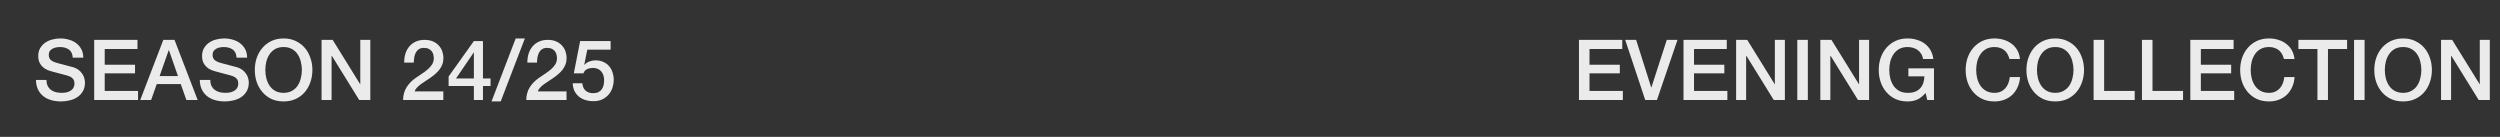
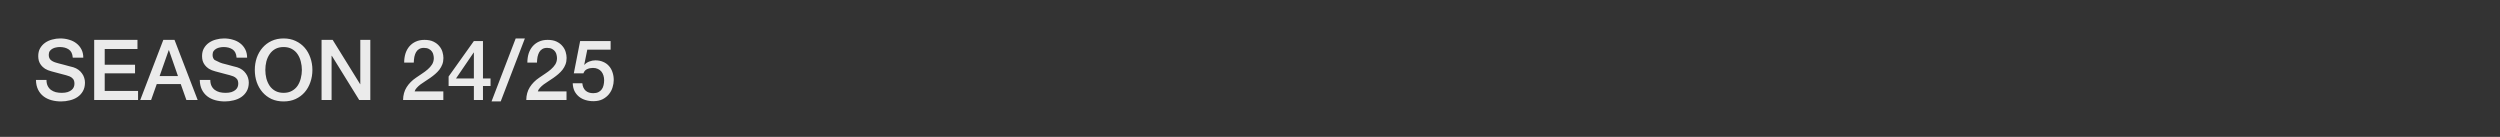
<svg xmlns="http://www.w3.org/2000/svg" width="475" height="26" viewBox="0 0 475 26" fill="none">
  <rect x="0" y="0" width="475" height="26" fill="#333333" stroke="none" />
-   <path d="M8.833 15.192C8.833 15.629 8.907 16.003 9.057 16.312C9.206 16.621 9.414 16.877 9.681 17.08C9.947 17.272 10.251 17.416 10.593 17.512C10.945 17.597 11.323 17.64 11.729 17.64C12.166 17.64 12.539 17.592 12.849 17.496C13.158 17.389 13.409 17.256 13.601 17.096C13.793 16.936 13.931 16.755 14.017 16.552C14.102 16.339 14.145 16.125 14.145 15.912C14.145 15.475 14.043 15.155 13.841 14.952C13.649 14.739 13.435 14.589 13.201 14.504C12.795 14.355 12.321 14.216 11.777 14.088C11.243 13.949 10.582 13.773 9.793 13.56C9.302 13.432 8.891 13.267 8.561 13.064C8.241 12.851 7.985 12.616 7.793 12.36C7.601 12.104 7.462 11.832 7.377 11.544C7.302 11.256 7.265 10.963 7.265 10.664C7.265 10.088 7.382 9.592 7.617 9.176C7.862 8.749 8.182 8.397 8.577 8.12C8.971 7.843 9.419 7.64 9.921 7.512C10.422 7.373 10.929 7.304 11.441 7.304C12.038 7.304 12.598 7.384 13.121 7.544C13.654 7.693 14.118 7.923 14.513 8.232C14.918 8.541 15.238 8.925 15.473 9.384C15.707 9.832 15.825 10.355 15.825 10.952H13.825C13.771 10.216 13.521 9.699 13.073 9.4C12.625 9.091 12.054 8.936 11.361 8.936C11.126 8.936 10.886 8.963 10.641 9.016C10.395 9.059 10.171 9.139 9.969 9.256C9.766 9.363 9.595 9.512 9.457 9.704C9.329 9.896 9.265 10.136 9.265 10.424C9.265 10.829 9.387 11.149 9.633 11.384C9.889 11.608 10.219 11.779 10.625 11.896C10.667 11.907 10.833 11.955 11.121 12.04C11.419 12.115 11.75 12.2 12.113 12.296C12.475 12.392 12.827 12.488 13.169 12.584C13.521 12.669 13.771 12.733 13.921 12.776C14.294 12.893 14.619 13.053 14.897 13.256C15.174 13.459 15.403 13.693 15.585 13.96C15.777 14.216 15.915 14.493 16.001 14.792C16.097 15.091 16.145 15.389 16.145 15.688C16.145 16.328 16.011 16.877 15.745 17.336C15.489 17.784 15.147 18.152 14.721 18.44C14.294 18.728 13.809 18.936 13.265 19.064C12.721 19.203 12.166 19.272 11.601 19.272C10.95 19.272 10.337 19.192 9.761 19.032C9.185 18.872 8.683 18.627 8.257 18.296C7.83 17.965 7.489 17.544 7.233 17.032C6.977 16.509 6.843 15.896 6.833 15.192H8.833ZM17.896 7.576H26.12V9.304H19.896V12.296H25.656V13.928H19.896V17.272H26.232V19H17.896V7.576ZM31.03 7.576H33.158L37.558 19H35.414L34.342 15.976H29.782L28.71 19H26.646L31.03 7.576ZM30.326 14.456H33.814L32.102 9.544H32.054L30.326 14.456ZM39.958 15.192C39.958 15.629 40.032 16.003 40.182 16.312C40.331 16.621 40.539 16.877 40.806 17.08C41.072 17.272 41.376 17.416 41.718 17.512C42.07 17.597 42.448 17.64 42.854 17.64C43.291 17.64 43.664 17.592 43.974 17.496C44.283 17.389 44.534 17.256 44.726 17.096C44.918 16.936 45.056 16.755 45.142 16.552C45.227 16.339 45.27 16.125 45.27 15.912C45.27 15.475 45.168 15.155 44.966 14.952C44.774 14.739 44.56 14.589 44.326 14.504C43.92 14.355 43.446 14.216 42.902 14.088C42.368 13.949 41.707 13.773 40.918 13.56C40.427 13.432 40.016 13.267 39.686 13.064C39.366 12.851 39.11 12.616 38.918 12.36C38.726 12.104 38.587 11.832 38.502 11.544C38.427 11.256 38.39 10.963 38.39 10.664C38.39 10.088 38.507 9.592 38.742 9.176C38.987 8.749 39.307 8.397 39.702 8.12C40.096 7.843 40.544 7.64 41.046 7.512C41.547 7.373 42.054 7.304 42.566 7.304C43.163 7.304 43.723 7.384 44.246 7.544C44.779 7.693 45.243 7.923 45.638 8.232C46.043 8.541 46.363 8.925 46.598 9.384C46.832 9.832 46.95 10.355 46.95 10.952H44.95C44.896 10.216 44.646 9.699 44.198 9.4C43.75 9.091 43.179 8.936 42.486 8.936C42.251 8.936 42.011 8.963 41.766 9.016C41.52 9.059 41.296 9.139 41.094 9.256C40.891 9.363 40.72 9.512 40.582 9.704C40.454 9.896 40.39 10.136 40.39 10.424C40.39 10.829 40.512 11.149 40.758 11.384C41.014 11.608 41.344 11.779 41.75 11.896C41.792 11.907 41.958 11.955 42.246 12.04C42.544 12.115 42.875 12.2 43.238 12.296C43.6 12.392 43.952 12.488 44.294 12.584C44.646 12.669 44.896 12.733 45.046 12.776C45.419 12.893 45.744 13.053 46.022 13.256C46.299 13.459 46.528 13.693 46.71 13.96C46.902 14.216 47.04 14.493 47.126 14.792C47.222 15.091 47.27 15.389 47.27 15.688C47.27 16.328 47.136 16.877 46.87 17.336C46.614 17.784 46.272 18.152 45.846 18.44C45.419 18.728 44.934 18.936 44.39 19.064C43.846 19.203 43.291 19.272 42.726 19.272C42.075 19.272 41.462 19.192 40.886 19.032C40.31 18.872 39.808 18.627 39.382 18.296C38.955 17.965 38.614 17.544 38.358 17.032C38.102 16.509 37.968 15.896 37.958 15.192H39.958ZM53.885 8.936C53.277 8.936 52.749 9.059 52.301 9.304C51.863 9.549 51.506 9.88 51.229 10.296C50.951 10.701 50.743 11.165 50.605 11.688C50.477 12.211 50.413 12.744 50.413 13.288C50.413 13.832 50.477 14.365 50.605 14.888C50.743 15.411 50.951 15.88 51.229 16.296C51.506 16.701 51.863 17.027 52.301 17.272C52.749 17.517 53.277 17.64 53.885 17.64C54.493 17.64 55.015 17.517 55.453 17.272C55.901 17.027 56.263 16.701 56.541 16.296C56.818 15.88 57.021 15.411 57.149 14.888C57.287 14.365 57.357 13.832 57.357 13.288C57.357 12.744 57.287 12.211 57.149 11.688C57.021 11.165 56.818 10.701 56.541 10.296C56.263 9.88 55.901 9.549 55.453 9.304C55.015 9.059 54.493 8.936 53.885 8.936ZM53.885 7.304C54.738 7.304 55.501 7.464 56.173 7.784C56.855 8.104 57.431 8.536 57.901 9.08C58.37 9.624 58.727 10.259 58.973 10.984C59.229 11.709 59.357 12.477 59.357 13.288C59.357 14.109 59.229 14.883 58.973 15.608C58.727 16.333 58.37 16.968 57.901 17.512C57.431 18.056 56.855 18.488 56.173 18.808C55.501 19.117 54.738 19.272 53.885 19.272C53.031 19.272 52.263 19.117 51.581 18.808C50.909 18.488 50.338 18.056 49.869 17.512C49.399 16.968 49.037 16.333 48.781 15.608C48.535 14.883 48.413 14.109 48.413 13.288C48.413 12.477 48.535 11.709 48.781 10.984C49.037 10.259 49.399 9.624 49.869 9.08C50.338 8.536 50.909 8.104 51.581 7.784C52.263 7.464 53.031 7.304 53.885 7.304ZM61.097 7.576H63.209L68.425 15.992H68.457V7.576H70.361V19H68.249L63.049 10.6H63.001V19H61.097V7.576ZM84.233 19H76.585C76.596 18.072 76.82 17.261 77.257 16.568C77.694 15.875 78.292 15.272 79.049 14.76C79.412 14.493 79.79 14.237 80.185 13.992C80.58 13.736 80.942 13.464 81.273 13.176C81.604 12.888 81.876 12.579 82.089 12.248C82.302 11.907 82.414 11.517 82.425 11.08C82.425 10.877 82.398 10.664 82.345 10.44C82.302 10.205 82.212 9.992 82.073 9.8C81.934 9.597 81.742 9.432 81.497 9.304C81.252 9.165 80.932 9.096 80.537 9.096C80.174 9.096 79.87 9.171 79.625 9.32C79.39 9.459 79.198 9.656 79.049 9.912C78.91 10.157 78.804 10.451 78.729 10.792C78.665 11.133 78.628 11.501 78.617 11.896H76.793C76.793 11.277 76.873 10.707 77.033 10.184C77.204 9.651 77.454 9.192 77.785 8.808C78.116 8.424 78.516 8.125 78.985 7.912C79.465 7.688 80.02 7.576 80.649 7.576C81.332 7.576 81.902 7.688 82.361 7.912C82.82 8.136 83.188 8.419 83.465 8.76C83.753 9.101 83.956 9.475 84.073 9.88C84.19 10.275 84.249 10.653 84.249 11.016C84.249 11.464 84.18 11.869 84.041 12.232C83.902 12.595 83.716 12.931 83.481 13.24C83.246 13.539 82.98 13.816 82.681 14.072C82.382 14.328 82.073 14.568 81.753 14.792C81.433 15.016 81.113 15.229 80.793 15.432C80.473 15.635 80.174 15.837 79.897 16.04C79.63 16.243 79.396 16.456 79.193 16.68C78.99 16.893 78.852 17.123 78.777 17.368H84.233V19ZM86.644 14.904H90.036V9.976H90.004L86.644 14.904ZM93.204 16.344H91.764V19H90.036V16.344H85.236V14.536L90.036 7.8H91.764V14.904H93.204V16.344ZM97.982 7.304H99.726L95.134 19.272H93.39L97.982 7.304ZM107.639 19H99.991C100.002 18.072 100.226 17.261 100.663 16.568C101.101 15.875 101.698 15.272 102.455 14.76C102.818 14.493 103.197 14.237 103.591 13.992C103.986 13.736 104.349 13.464 104.679 13.176C105.01 12.888 105.282 12.579 105.495 12.248C105.709 11.907 105.821 11.517 105.831 11.08C105.831 10.877 105.805 10.664 105.751 10.44C105.709 10.205 105.618 9.992 105.479 9.8C105.341 9.597 105.149 9.432 104.903 9.304C104.658 9.165 104.338 9.096 103.943 9.096C103.581 9.096 103.277 9.171 103.031 9.32C102.797 9.459 102.605 9.656 102.455 9.912C102.317 10.157 102.21 10.451 102.135 10.792C102.071 11.133 102.034 11.501 102.023 11.896H100.199C100.199 11.277 100.279 10.707 100.439 10.184C100.61 9.651 100.861 9.192 101.191 8.808C101.522 8.424 101.922 8.125 102.391 7.912C102.871 7.688 103.426 7.576 104.055 7.576C104.738 7.576 105.309 7.688 105.767 7.912C106.226 8.136 106.594 8.419 106.871 8.76C107.159 9.101 107.362 9.475 107.479 9.88C107.597 10.275 107.655 10.653 107.655 11.016C107.655 11.464 107.586 11.869 107.447 12.232C107.309 12.595 107.122 12.931 106.887 13.24C106.653 13.539 106.386 13.816 106.087 14.072C105.789 14.328 105.479 14.568 105.159 14.792C104.839 15.016 104.519 15.229 104.199 15.432C103.879 15.635 103.581 15.837 103.303 16.04C103.037 16.243 102.802 16.456 102.599 16.68C102.397 16.893 102.258 17.123 102.183 17.368H107.639V19ZM110.226 7.8H116.018V9.432H111.586L111.01 12.28L111.042 12.312C111.287 12.035 111.596 11.827 111.97 11.688C112.354 11.539 112.732 11.464 113.106 11.464C113.66 11.464 114.156 11.56 114.594 11.752C115.031 11.933 115.399 12.195 115.698 12.536C115.996 12.867 116.22 13.261 116.37 13.72C116.53 14.179 116.61 14.675 116.61 15.208C116.61 15.656 116.535 16.12 116.386 16.6C116.247 17.069 116.018 17.501 115.698 17.896C115.388 18.28 114.988 18.6 114.498 18.856C114.007 19.101 113.42 19.224 112.738 19.224C112.194 19.224 111.687 19.149 111.218 19C110.759 18.861 110.354 18.648 110.002 18.36C109.65 18.072 109.367 17.72 109.154 17.304C108.951 16.877 108.839 16.381 108.818 15.816H110.642C110.695 16.424 110.903 16.893 111.266 17.224C111.628 17.544 112.108 17.704 112.706 17.704C113.09 17.704 113.415 17.64 113.682 17.512C113.948 17.384 114.162 17.208 114.322 16.984C114.492 16.76 114.61 16.499 114.674 16.2C114.748 15.901 114.786 15.581 114.786 15.24C114.786 14.931 114.743 14.637 114.658 14.36C114.572 14.072 114.444 13.821 114.274 13.608C114.103 13.395 113.879 13.224 113.602 13.096C113.335 12.968 113.02 12.904 112.658 12.904C112.274 12.904 111.911 12.979 111.57 13.128C111.239 13.267 110.999 13.533 110.85 13.928H109.026L110.226 7.8Z" fill="white" fill-opacity="0.9" />
-   <path d="M300.005 7.576H308.229V9.304H302.005V12.296H307.765V13.928H302.005V17.272H308.341V19H300.005V7.576ZM308.787 7.576H310.867L313.731 16.616H313.763L316.691 7.576H318.723L314.819 19H312.595L308.787 7.576ZM319.864 7.576H328.088V9.304H321.864V12.296H327.624V13.928H321.864V17.272H328.2V19H319.864V7.576ZM329.863 7.576H331.975L337.191 15.992H337.223V7.576H339.127V19H337.015L331.815 10.6H331.767V19H329.863V7.576ZM341.489 7.576H343.489V19H341.489V7.576ZM345.863 7.576H347.975L353.191 15.992H353.223V7.576H355.127V19H353.015L347.815 10.6H347.767V19H345.863V7.576ZM367.457 19H366.177L365.873 17.656C365.34 18.264 364.807 18.685 364.273 18.92C363.74 19.155 363.127 19.272 362.433 19.272C361.58 19.272 360.812 19.117 360.129 18.808C359.457 18.488 358.887 18.056 358.417 17.512C357.948 16.968 357.585 16.333 357.329 15.608C357.084 14.883 356.961 14.109 356.961 13.288C356.961 12.477 357.084 11.709 357.329 10.984C357.585 10.259 357.948 9.624 358.417 9.08C358.887 8.536 359.457 8.104 360.129 7.784C360.812 7.464 361.58 7.304 362.433 7.304C363.052 7.304 363.639 7.389 364.193 7.56C364.759 7.72 365.26 7.965 365.697 8.296C366.135 8.616 366.497 9.021 366.785 9.512C367.073 10.003 367.255 10.568 367.329 11.208H365.377C365.324 10.835 365.207 10.509 365.025 10.232C364.855 9.944 364.636 9.704 364.369 9.512C364.103 9.32 363.804 9.176 363.473 9.08C363.143 8.984 362.796 8.936 362.433 8.936C361.825 8.936 361.297 9.059 360.849 9.304C360.412 9.549 360.055 9.88 359.777 10.296C359.5 10.701 359.292 11.165 359.153 11.688C359.025 12.211 358.961 12.744 358.961 13.288C358.961 13.832 359.025 14.365 359.153 14.888C359.292 15.411 359.5 15.88 359.777 16.296C360.055 16.701 360.412 17.027 360.849 17.272C361.297 17.517 361.825 17.64 362.433 17.64C362.945 17.651 363.399 17.587 363.793 17.448C364.188 17.299 364.519 17.091 364.785 16.824C365.063 16.547 365.271 16.211 365.409 15.816C365.548 15.421 365.623 14.984 365.633 14.504H362.593V12.984H367.457V19ZM381.795 11.208C381.71 10.877 381.593 10.573 381.443 10.296C381.294 10.019 381.102 9.779 380.867 9.576C380.633 9.373 380.355 9.219 380.035 9.112C379.726 8.995 379.363 8.936 378.947 8.936C378.339 8.936 377.811 9.059 377.363 9.304C376.926 9.549 376.569 9.88 376.291 10.296C376.014 10.701 375.806 11.165 375.667 11.688C375.539 12.211 375.475 12.744 375.475 13.288C375.475 13.832 375.539 14.365 375.667 14.888C375.806 15.411 376.014 15.88 376.291 16.296C376.569 16.701 376.926 17.027 377.363 17.272C377.811 17.517 378.339 17.64 378.947 17.64C379.395 17.64 379.79 17.565 380.131 17.416C380.473 17.256 380.766 17.043 381.011 16.776C381.257 16.499 381.449 16.179 381.587 15.816C381.726 15.453 381.817 15.064 381.859 14.648H383.811C383.769 15.331 383.619 15.955 383.363 16.52C383.118 17.085 382.782 17.576 382.355 17.992C381.929 18.397 381.427 18.712 380.851 18.936C380.275 19.16 379.641 19.272 378.947 19.272C378.094 19.272 377.326 19.117 376.643 18.808C375.971 18.488 375.401 18.056 374.931 17.512C374.462 16.968 374.099 16.333 373.843 15.608C373.598 14.883 373.475 14.109 373.475 13.288C373.475 12.477 373.598 11.709 373.843 10.984C374.099 10.259 374.462 9.624 374.931 9.08C375.401 8.536 375.971 8.104 376.643 7.784C377.326 7.464 378.094 7.304 378.947 7.304C379.587 7.304 380.19 7.395 380.755 7.576C381.321 7.747 381.817 8.003 382.243 8.344C382.681 8.675 383.033 9.08 383.299 9.56C383.566 10.04 383.731 10.589 383.795 11.208H381.795ZM390.494 8.936C389.886 8.936 389.358 9.059 388.91 9.304C388.473 9.549 388.115 9.88 387.838 10.296C387.561 10.701 387.353 11.165 387.214 11.688C387.086 12.211 387.022 12.744 387.022 13.288C387.022 13.832 387.086 14.365 387.214 14.888C387.353 15.411 387.561 15.88 387.838 16.296C388.115 16.701 388.473 17.027 388.91 17.272C389.358 17.517 389.886 17.64 390.494 17.64C391.102 17.64 391.625 17.517 392.062 17.272C392.51 17.027 392.873 16.701 393.15 16.296C393.427 15.88 393.63 15.411 393.758 14.888C393.897 14.365 393.966 13.832 393.966 13.288C393.966 12.744 393.897 12.211 393.758 11.688C393.63 11.165 393.427 10.701 393.15 10.296C392.873 9.88 392.51 9.549 392.062 9.304C391.625 9.059 391.102 8.936 390.494 8.936ZM390.494 7.304C391.347 7.304 392.11 7.464 392.782 7.784C393.465 8.104 394.041 8.536 394.51 9.08C394.979 9.624 395.337 10.259 395.582 10.984C395.838 11.709 395.966 12.477 395.966 13.288C395.966 14.109 395.838 14.883 395.582 15.608C395.337 16.333 394.979 16.968 394.51 17.512C394.041 18.056 393.465 18.488 392.782 18.808C392.11 19.117 391.347 19.272 390.494 19.272C389.641 19.272 388.873 19.117 388.19 18.808C387.518 18.488 386.947 18.056 386.478 17.512C386.009 16.968 385.646 16.333 385.39 15.608C385.145 14.883 385.022 14.109 385.022 13.288C385.022 12.477 385.145 11.709 385.39 10.984C385.646 10.259 386.009 9.624 386.478 9.08C386.947 8.536 387.518 8.104 388.19 7.784C388.873 7.464 389.641 7.304 390.494 7.304ZM397.786 7.576H399.786V17.272H405.594V19H397.786V7.576ZM406.974 7.576H408.974V17.272H414.782V19H406.974V7.576ZM416.161 7.576H424.385V9.304H418.161V12.296H423.921V13.928H418.161V17.272H424.497V19H416.161V7.576ZM433.951 11.208C433.866 10.877 433.749 10.573 433.599 10.296C433.45 10.019 433.258 9.779 433.023 9.576C432.789 9.373 432.511 9.219 432.191 9.112C431.882 8.995 431.519 8.936 431.103 8.936C430.495 8.936 429.967 9.059 429.519 9.304C429.082 9.549 428.725 9.88 428.447 10.296C428.17 10.701 427.962 11.165 427.823 11.688C427.695 12.211 427.631 12.744 427.631 13.288C427.631 13.832 427.695 14.365 427.823 14.888C427.962 15.411 428.17 15.88 428.447 16.296C428.725 16.701 429.082 17.027 429.519 17.272C429.967 17.517 430.495 17.64 431.103 17.64C431.551 17.64 431.946 17.565 432.287 17.416C432.629 17.256 432.922 17.043 433.167 16.776C433.413 16.499 433.605 16.179 433.743 15.816C433.882 15.453 433.973 15.064 434.015 14.648H435.967C435.925 15.331 435.775 15.955 435.519 16.52C435.274 17.085 434.938 17.576 434.511 17.992C434.085 18.397 433.583 18.712 433.007 18.936C432.431 19.16 431.797 19.272 431.103 19.272C430.25 19.272 429.482 19.117 428.799 18.808C428.127 18.488 427.557 18.056 427.087 17.512C426.618 16.968 426.255 16.333 425.999 15.608C425.754 14.883 425.631 14.109 425.631 13.288C425.631 12.477 425.754 11.709 425.999 10.984C426.255 10.259 426.618 9.624 427.087 9.08C427.557 8.536 428.127 8.104 428.799 7.784C429.482 7.464 430.25 7.304 431.103 7.304C431.743 7.304 432.346 7.395 432.911 7.576C433.477 7.747 433.973 8.003 434.399 8.344C434.837 8.675 435.189 9.08 435.455 9.56C435.722 10.04 435.887 10.589 435.951 11.208H433.951ZM436.698 7.576H445.946V9.304H442.314V19H440.314V9.304H436.698V7.576ZM447.271 7.576H449.271V19H447.271V7.576ZM456.588 8.936C455.98 8.936 455.452 9.059 455.004 9.304C454.566 9.549 454.209 9.88 453.932 10.296C453.654 10.701 453.446 11.165 453.308 11.688C453.18 12.211 453.116 12.744 453.116 13.288C453.116 13.832 453.18 14.365 453.308 14.888C453.446 15.411 453.654 15.88 453.932 16.296C454.209 16.701 454.566 17.027 455.004 17.272C455.452 17.517 455.98 17.64 456.588 17.64C457.196 17.64 457.718 17.517 458.156 17.272C458.604 17.027 458.966 16.701 459.244 16.296C459.521 15.88 459.724 15.411 459.852 14.888C459.99 14.365 460.06 13.832 460.06 13.288C460.06 12.744 459.99 12.211 459.852 11.688C459.724 11.165 459.521 10.701 459.244 10.296C458.966 9.88 458.604 9.549 458.156 9.304C457.718 9.059 457.196 8.936 456.588 8.936ZM456.588 7.304C457.441 7.304 458.204 7.464 458.876 7.784C459.558 8.104 460.134 8.536 460.604 9.08C461.073 9.624 461.43 10.259 461.676 10.984C461.932 11.709 462.06 12.477 462.06 13.288C462.06 14.109 461.932 14.883 461.676 15.608C461.43 16.333 461.073 16.968 460.604 17.512C460.134 18.056 459.558 18.488 458.876 18.808C458.204 19.117 457.441 19.272 456.588 19.272C455.734 19.272 454.966 19.117 454.284 18.808C453.612 18.488 453.041 18.056 452.572 17.512C452.102 16.968 451.74 16.333 451.484 15.608C451.238 14.883 451.116 14.109 451.116 13.288C451.116 12.477 451.238 11.709 451.484 10.984C451.74 10.259 452.102 9.624 452.572 9.08C453.041 8.536 453.612 8.104 454.284 7.784C454.966 7.464 455.734 7.304 456.588 7.304ZM463.8 7.576H465.912L471.128 15.992H471.16V7.576H473.064V19H470.952L465.752 10.6H465.704V19H463.8V7.576Z" fill="white" fill-opacity="0.9" />
+   <path d="M8.833 15.192C8.833 15.629 8.907 16.003 9.057 16.312C9.206 16.621 9.414 16.877 9.681 17.08C9.947 17.272 10.251 17.416 10.593 17.512C10.945 17.597 11.323 17.64 11.729 17.64C12.166 17.64 12.539 17.592 12.849 17.496C13.158 17.389 13.409 17.256 13.601 17.096C13.793 16.936 13.931 16.755 14.017 16.552C14.102 16.339 14.145 16.125 14.145 15.912C14.145 15.475 14.043 15.155 13.841 14.952C13.649 14.739 13.435 14.589 13.201 14.504C12.795 14.355 12.321 14.216 11.777 14.088C11.243 13.949 10.582 13.773 9.793 13.56C9.302 13.432 8.891 13.267 8.561 13.064C8.241 12.851 7.985 12.616 7.793 12.36C7.601 12.104 7.462 11.832 7.377 11.544C7.302 11.256 7.265 10.963 7.265 10.664C7.265 10.088 7.382 9.592 7.617 9.176C7.862 8.749 8.182 8.397 8.577 8.12C8.971 7.843 9.419 7.64 9.921 7.512C10.422 7.373 10.929 7.304 11.441 7.304C12.038 7.304 12.598 7.384 13.121 7.544C13.654 7.693 14.118 7.923 14.513 8.232C14.918 8.541 15.238 8.925 15.473 9.384C15.707 9.832 15.825 10.355 15.825 10.952H13.825C13.771 10.216 13.521 9.699 13.073 9.4C12.625 9.091 12.054 8.936 11.361 8.936C11.126 8.936 10.886 8.963 10.641 9.016C10.395 9.059 10.171 9.139 9.969 9.256C9.766 9.363 9.595 9.512 9.457 9.704C9.329 9.896 9.265 10.136 9.265 10.424C9.265 10.829 9.387 11.149 9.633 11.384C9.889 11.608 10.219 11.779 10.625 11.896C10.667 11.907 10.833 11.955 11.121 12.04C11.419 12.115 11.75 12.2 12.113 12.296C12.475 12.392 12.827 12.488 13.169 12.584C13.521 12.669 13.771 12.733 13.921 12.776C14.294 12.893 14.619 13.053 14.897 13.256C15.174 13.459 15.403 13.693 15.585 13.96C15.777 14.216 15.915 14.493 16.001 14.792C16.097 15.091 16.145 15.389 16.145 15.688C16.145 16.328 16.011 16.877 15.745 17.336C15.489 17.784 15.147 18.152 14.721 18.44C14.294 18.728 13.809 18.936 13.265 19.064C12.721 19.203 12.166 19.272 11.601 19.272C10.95 19.272 10.337 19.192 9.761 19.032C9.185 18.872 8.683 18.627 8.257 18.296C7.83 17.965 7.489 17.544 7.233 17.032C6.977 16.509 6.843 15.896 6.833 15.192H8.833ZM17.896 7.576H26.12V9.304H19.896V12.296H25.656V13.928H19.896V17.272H26.232V19H17.896V7.576ZM31.03 7.576H33.158L37.558 19H35.414L34.342 15.976H29.782L28.71 19H26.646L31.03 7.576ZM30.326 14.456H33.814L32.102 9.544H32.054L30.326 14.456ZM39.958 15.192C39.958 15.629 40.032 16.003 40.182 16.312C40.331 16.621 40.539 16.877 40.806 17.08C41.072 17.272 41.376 17.416 41.718 17.512C42.07 17.597 42.448 17.64 42.854 17.64C43.291 17.64 43.664 17.592 43.974 17.496C44.283 17.389 44.534 17.256 44.726 17.096C44.918 16.936 45.056 16.755 45.142 16.552C45.227 16.339 45.27 16.125 45.27 15.912C45.27 15.475 45.168 15.155 44.966 14.952C44.774 14.739 44.56 14.589 44.326 14.504C43.92 14.355 43.446 14.216 42.902 14.088C42.368 13.949 41.707 13.773 40.918 13.56C40.427 13.432 40.016 13.267 39.686 13.064C39.366 12.851 39.11 12.616 38.918 12.36C38.726 12.104 38.587 11.832 38.502 11.544C38.427 11.256 38.39 10.963 38.39 10.664C38.39 10.088 38.507 9.592 38.742 9.176C38.987 8.749 39.307 8.397 39.702 8.12C40.096 7.843 40.544 7.64 41.046 7.512C41.547 7.373 42.054 7.304 42.566 7.304C43.163 7.304 43.723 7.384 44.246 7.544C44.779 7.693 45.243 7.923 45.638 8.232C46.043 8.541 46.363 8.925 46.598 9.384C46.832 9.832 46.95 10.355 46.95 10.952H44.95C44.896 10.216 44.646 9.699 44.198 9.4C43.75 9.091 43.179 8.936 42.486 8.936C42.251 8.936 42.011 8.963 41.766 9.016C41.52 9.059 41.296 9.139 41.094 9.256C40.891 9.363 40.72 9.512 40.582 9.704C40.454 9.896 40.39 10.136 40.39 10.424C40.39 10.829 40.512 11.149 40.758 11.384C41.792 11.907 41.958 11.955 42.246 12.04C42.544 12.115 42.875 12.2 43.238 12.296C43.6 12.392 43.952 12.488 44.294 12.584C44.646 12.669 44.896 12.733 45.046 12.776C45.419 12.893 45.744 13.053 46.022 13.256C46.299 13.459 46.528 13.693 46.71 13.96C46.902 14.216 47.04 14.493 47.126 14.792C47.222 15.091 47.27 15.389 47.27 15.688C47.27 16.328 47.136 16.877 46.87 17.336C46.614 17.784 46.272 18.152 45.846 18.44C45.419 18.728 44.934 18.936 44.39 19.064C43.846 19.203 43.291 19.272 42.726 19.272C42.075 19.272 41.462 19.192 40.886 19.032C40.31 18.872 39.808 18.627 39.382 18.296C38.955 17.965 38.614 17.544 38.358 17.032C38.102 16.509 37.968 15.896 37.958 15.192H39.958ZM53.885 8.936C53.277 8.936 52.749 9.059 52.301 9.304C51.863 9.549 51.506 9.88 51.229 10.296C50.951 10.701 50.743 11.165 50.605 11.688C50.477 12.211 50.413 12.744 50.413 13.288C50.413 13.832 50.477 14.365 50.605 14.888C50.743 15.411 50.951 15.88 51.229 16.296C51.506 16.701 51.863 17.027 52.301 17.272C52.749 17.517 53.277 17.64 53.885 17.64C54.493 17.64 55.015 17.517 55.453 17.272C55.901 17.027 56.263 16.701 56.541 16.296C56.818 15.88 57.021 15.411 57.149 14.888C57.287 14.365 57.357 13.832 57.357 13.288C57.357 12.744 57.287 12.211 57.149 11.688C57.021 11.165 56.818 10.701 56.541 10.296C56.263 9.88 55.901 9.549 55.453 9.304C55.015 9.059 54.493 8.936 53.885 8.936ZM53.885 7.304C54.738 7.304 55.501 7.464 56.173 7.784C56.855 8.104 57.431 8.536 57.901 9.08C58.37 9.624 58.727 10.259 58.973 10.984C59.229 11.709 59.357 12.477 59.357 13.288C59.357 14.109 59.229 14.883 58.973 15.608C58.727 16.333 58.37 16.968 57.901 17.512C57.431 18.056 56.855 18.488 56.173 18.808C55.501 19.117 54.738 19.272 53.885 19.272C53.031 19.272 52.263 19.117 51.581 18.808C50.909 18.488 50.338 18.056 49.869 17.512C49.399 16.968 49.037 16.333 48.781 15.608C48.535 14.883 48.413 14.109 48.413 13.288C48.413 12.477 48.535 11.709 48.781 10.984C49.037 10.259 49.399 9.624 49.869 9.08C50.338 8.536 50.909 8.104 51.581 7.784C52.263 7.464 53.031 7.304 53.885 7.304ZM61.097 7.576H63.209L68.425 15.992H68.457V7.576H70.361V19H68.249L63.049 10.6H63.001V19H61.097V7.576ZM84.233 19H76.585C76.596 18.072 76.82 17.261 77.257 16.568C77.694 15.875 78.292 15.272 79.049 14.76C79.412 14.493 79.79 14.237 80.185 13.992C80.58 13.736 80.942 13.464 81.273 13.176C81.604 12.888 81.876 12.579 82.089 12.248C82.302 11.907 82.414 11.517 82.425 11.08C82.425 10.877 82.398 10.664 82.345 10.44C82.302 10.205 82.212 9.992 82.073 9.8C81.934 9.597 81.742 9.432 81.497 9.304C81.252 9.165 80.932 9.096 80.537 9.096C80.174 9.096 79.87 9.171 79.625 9.32C79.39 9.459 79.198 9.656 79.049 9.912C78.91 10.157 78.804 10.451 78.729 10.792C78.665 11.133 78.628 11.501 78.617 11.896H76.793C76.793 11.277 76.873 10.707 77.033 10.184C77.204 9.651 77.454 9.192 77.785 8.808C78.116 8.424 78.516 8.125 78.985 7.912C79.465 7.688 80.02 7.576 80.649 7.576C81.332 7.576 81.902 7.688 82.361 7.912C82.82 8.136 83.188 8.419 83.465 8.76C83.753 9.101 83.956 9.475 84.073 9.88C84.19 10.275 84.249 10.653 84.249 11.016C84.249 11.464 84.18 11.869 84.041 12.232C83.902 12.595 83.716 12.931 83.481 13.24C83.246 13.539 82.98 13.816 82.681 14.072C82.382 14.328 82.073 14.568 81.753 14.792C81.433 15.016 81.113 15.229 80.793 15.432C80.473 15.635 80.174 15.837 79.897 16.04C79.63 16.243 79.396 16.456 79.193 16.68C78.99 16.893 78.852 17.123 78.777 17.368H84.233V19ZM86.644 14.904H90.036V9.976H90.004L86.644 14.904ZM93.204 16.344H91.764V19H90.036V16.344H85.236V14.536L90.036 7.8H91.764V14.904H93.204V16.344ZM97.982 7.304H99.726L95.134 19.272H93.39L97.982 7.304ZM107.639 19H99.991C100.002 18.072 100.226 17.261 100.663 16.568C101.101 15.875 101.698 15.272 102.455 14.76C102.818 14.493 103.197 14.237 103.591 13.992C103.986 13.736 104.349 13.464 104.679 13.176C105.01 12.888 105.282 12.579 105.495 12.248C105.709 11.907 105.821 11.517 105.831 11.08C105.831 10.877 105.805 10.664 105.751 10.44C105.709 10.205 105.618 9.992 105.479 9.8C105.341 9.597 105.149 9.432 104.903 9.304C104.658 9.165 104.338 9.096 103.943 9.096C103.581 9.096 103.277 9.171 103.031 9.32C102.797 9.459 102.605 9.656 102.455 9.912C102.317 10.157 102.21 10.451 102.135 10.792C102.071 11.133 102.034 11.501 102.023 11.896H100.199C100.199 11.277 100.279 10.707 100.439 10.184C100.61 9.651 100.861 9.192 101.191 8.808C101.522 8.424 101.922 8.125 102.391 7.912C102.871 7.688 103.426 7.576 104.055 7.576C104.738 7.576 105.309 7.688 105.767 7.912C106.226 8.136 106.594 8.419 106.871 8.76C107.159 9.101 107.362 9.475 107.479 9.88C107.597 10.275 107.655 10.653 107.655 11.016C107.655 11.464 107.586 11.869 107.447 12.232C107.309 12.595 107.122 12.931 106.887 13.24C106.653 13.539 106.386 13.816 106.087 14.072C105.789 14.328 105.479 14.568 105.159 14.792C104.839 15.016 104.519 15.229 104.199 15.432C103.879 15.635 103.581 15.837 103.303 16.04C103.037 16.243 102.802 16.456 102.599 16.68C102.397 16.893 102.258 17.123 102.183 17.368H107.639V19ZM110.226 7.8H116.018V9.432H111.586L111.01 12.28L111.042 12.312C111.287 12.035 111.596 11.827 111.97 11.688C112.354 11.539 112.732 11.464 113.106 11.464C113.66 11.464 114.156 11.56 114.594 11.752C115.031 11.933 115.399 12.195 115.698 12.536C115.996 12.867 116.22 13.261 116.37 13.72C116.53 14.179 116.61 14.675 116.61 15.208C116.61 15.656 116.535 16.12 116.386 16.6C116.247 17.069 116.018 17.501 115.698 17.896C115.388 18.28 114.988 18.6 114.498 18.856C114.007 19.101 113.42 19.224 112.738 19.224C112.194 19.224 111.687 19.149 111.218 19C110.759 18.861 110.354 18.648 110.002 18.36C109.65 18.072 109.367 17.72 109.154 17.304C108.951 16.877 108.839 16.381 108.818 15.816H110.642C110.695 16.424 110.903 16.893 111.266 17.224C111.628 17.544 112.108 17.704 112.706 17.704C113.09 17.704 113.415 17.64 113.682 17.512C113.948 17.384 114.162 17.208 114.322 16.984C114.492 16.76 114.61 16.499 114.674 16.2C114.748 15.901 114.786 15.581 114.786 15.24C114.786 14.931 114.743 14.637 114.658 14.36C114.572 14.072 114.444 13.821 114.274 13.608C114.103 13.395 113.879 13.224 113.602 13.096C113.335 12.968 113.02 12.904 112.658 12.904C112.274 12.904 111.911 12.979 111.57 13.128C111.239 13.267 110.999 13.533 110.85 13.928H109.026L110.226 7.8Z" fill="white" fill-opacity="0.9" />
</svg>